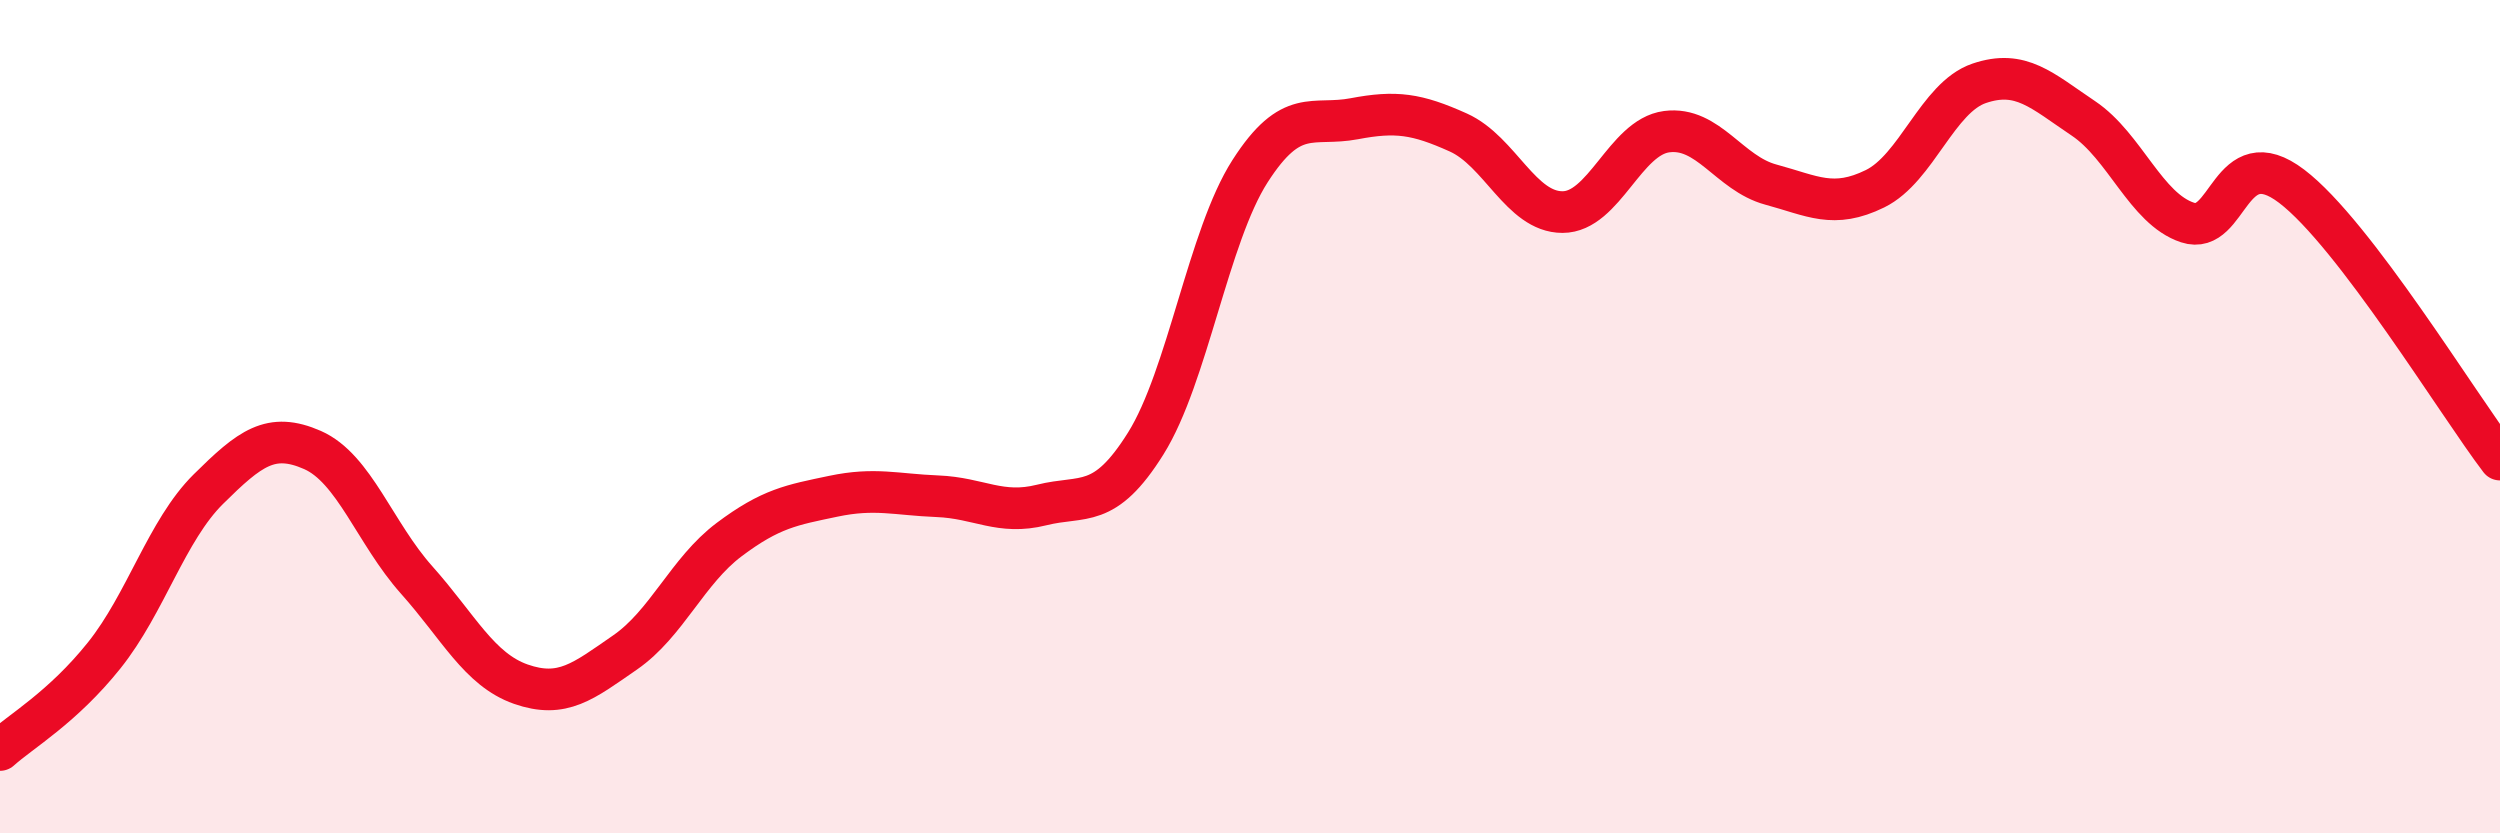
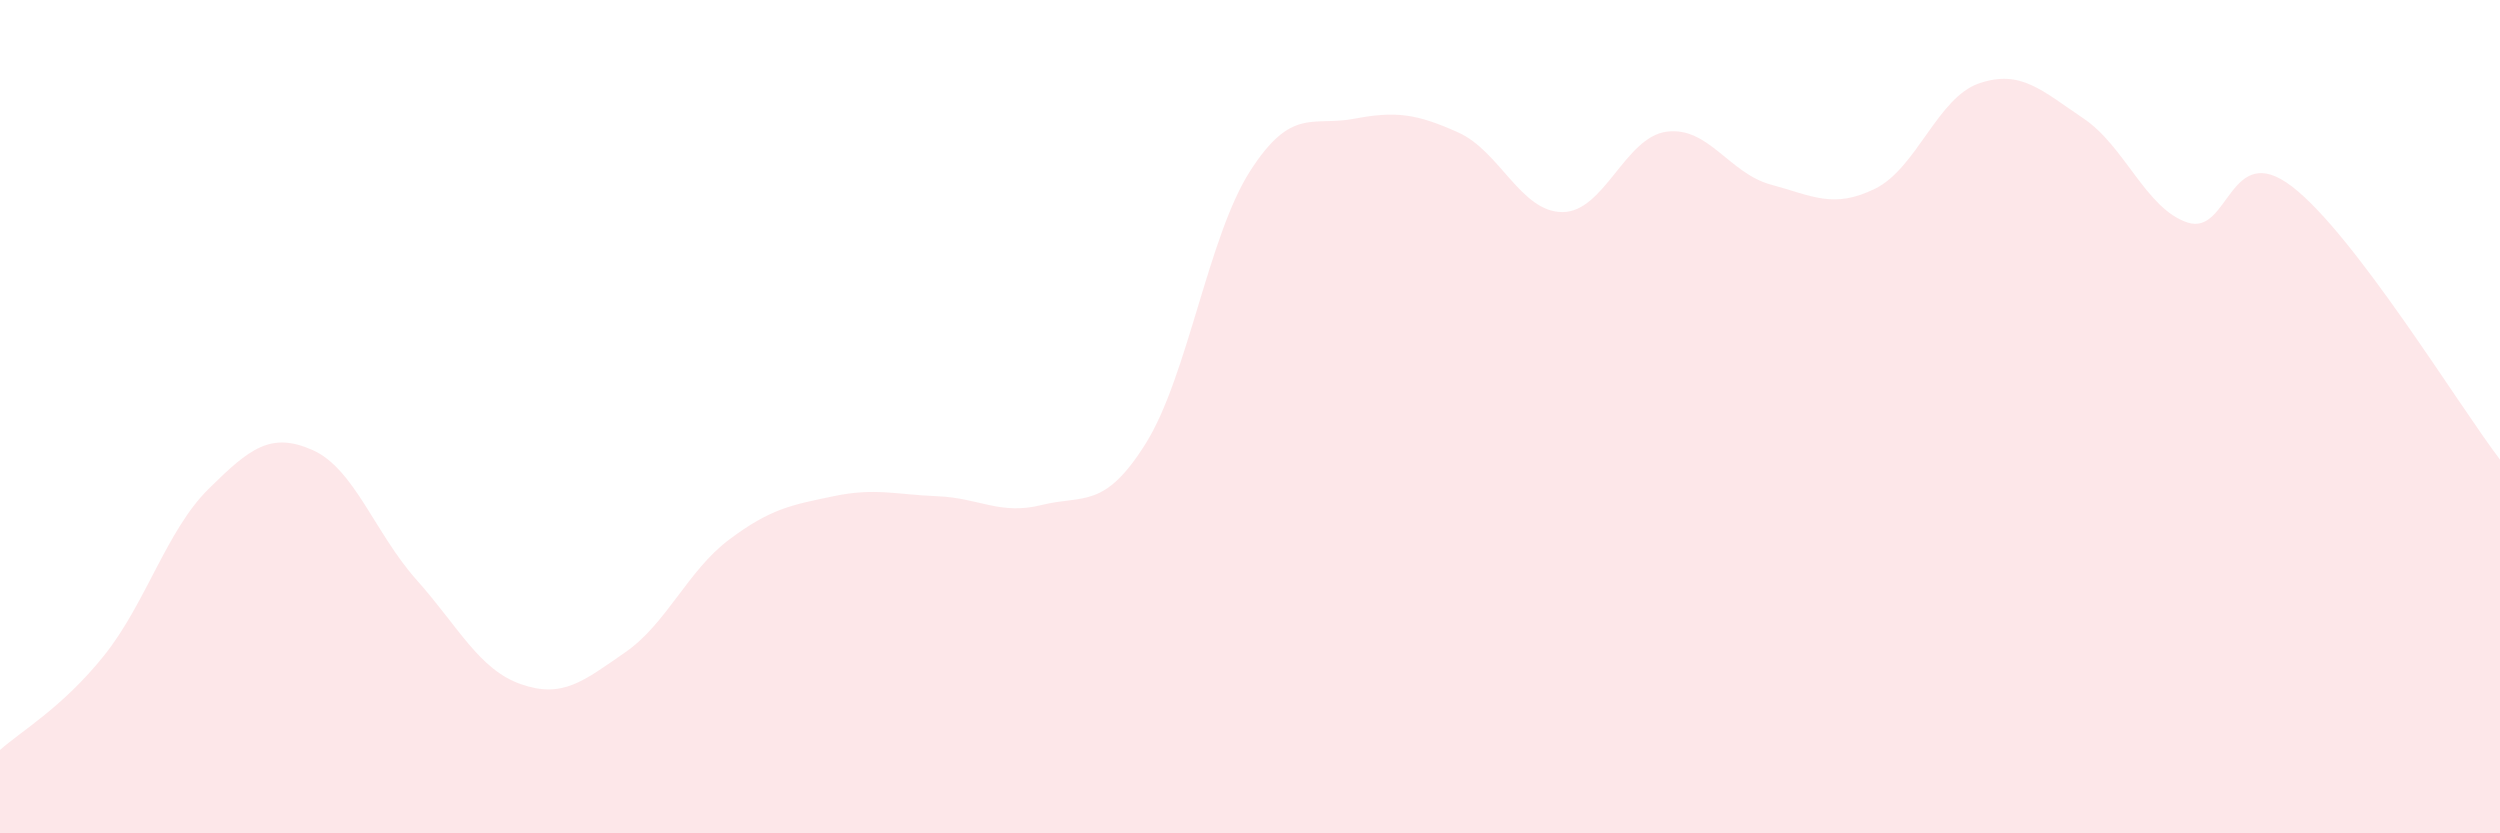
<svg xmlns="http://www.w3.org/2000/svg" width="60" height="20" viewBox="0 0 60 20">
  <path d="M 0,18 C 0.5,17.55 1.5,16.98 2.5,15.73 C 3.5,14.48 4,12.73 5,11.74 C 6,10.75 6.5,10.36 7.5,10.8 C 8.5,11.24 9,12.8 10,13.92 C 11,15.04 11.5,16.07 12.5,16.42 C 13.5,16.77 14,16.35 15,15.66 C 16,14.97 16.5,13.7 17.5,12.95 C 18.5,12.2 19,12.12 20,11.91 C 21,11.7 21.5,11.87 22.5,11.91 C 23.5,11.95 24,12.37 25,12.12 C 26,11.87 26.5,12.24 27.5,10.64 C 28.5,9.04 29,5.67 30,4.11 C 31,2.55 31.5,3.04 32.5,2.85 C 33.5,2.66 34,2.73 35,3.18 C 36,3.63 36.5,5.09 37.5,5.09 C 38.5,5.09 39,3.29 40,3.16 C 41,3.03 41.5,4.16 42.5,4.43 C 43.5,4.7 44,5.02 45,4.53 C 46,4.04 46.5,2.34 47.5,2 C 48.5,1.66 49,2.17 50,2.84 C 51,3.51 51.5,5.01 52.5,5.34 C 53.5,5.67 53.5,3.33 55,4.47 C 56.5,5.61 59,9.72 60,11.03L60 20L0 20Z" fill="#EB0A25" opacity="0.1" stroke-linecap="round" stroke-linejoin="round" />
-   <path d="M 0,18 C 0.5,17.55 1.5,16.98 2.5,15.73 C 3.5,14.48 4,12.73 5,11.74 C 6,10.75 6.5,10.36 7.5,10.8 C 8.5,11.24 9,12.8 10,13.92 C 11,15.04 11.5,16.07 12.5,16.42 C 13.5,16.77 14,16.35 15,15.66 C 16,14.97 16.5,13.7 17.5,12.95 C 18.5,12.2 19,12.12 20,11.91 C 21,11.7 21.5,11.87 22.5,11.91 C 23.5,11.95 24,12.37 25,12.12 C 26,11.87 26.5,12.24 27.5,10.64 C 28.5,9.04 29,5.67 30,4.11 C 31,2.55 31.5,3.04 32.5,2.85 C 33.5,2.66 34,2.73 35,3.18 C 36,3.63 36.5,5.09 37.5,5.09 C 38.5,5.09 39,3.29 40,3.16 C 41,3.03 41.5,4.16 42.5,4.43 C 43.5,4.7 44,5.02 45,4.53 C 46,4.04 46.5,2.34 47.5,2 C 48.5,1.66 49,2.17 50,2.84 C 51,3.51 51.5,5.01 52.5,5.34 C 53.5,5.67 53.5,3.33 55,4.47 C 56.5,5.61 59,9.72 60,11.03" stroke="#EB0A25" stroke-width="1" fill="none" stroke-linecap="round" stroke-linejoin="round" />
</svg>